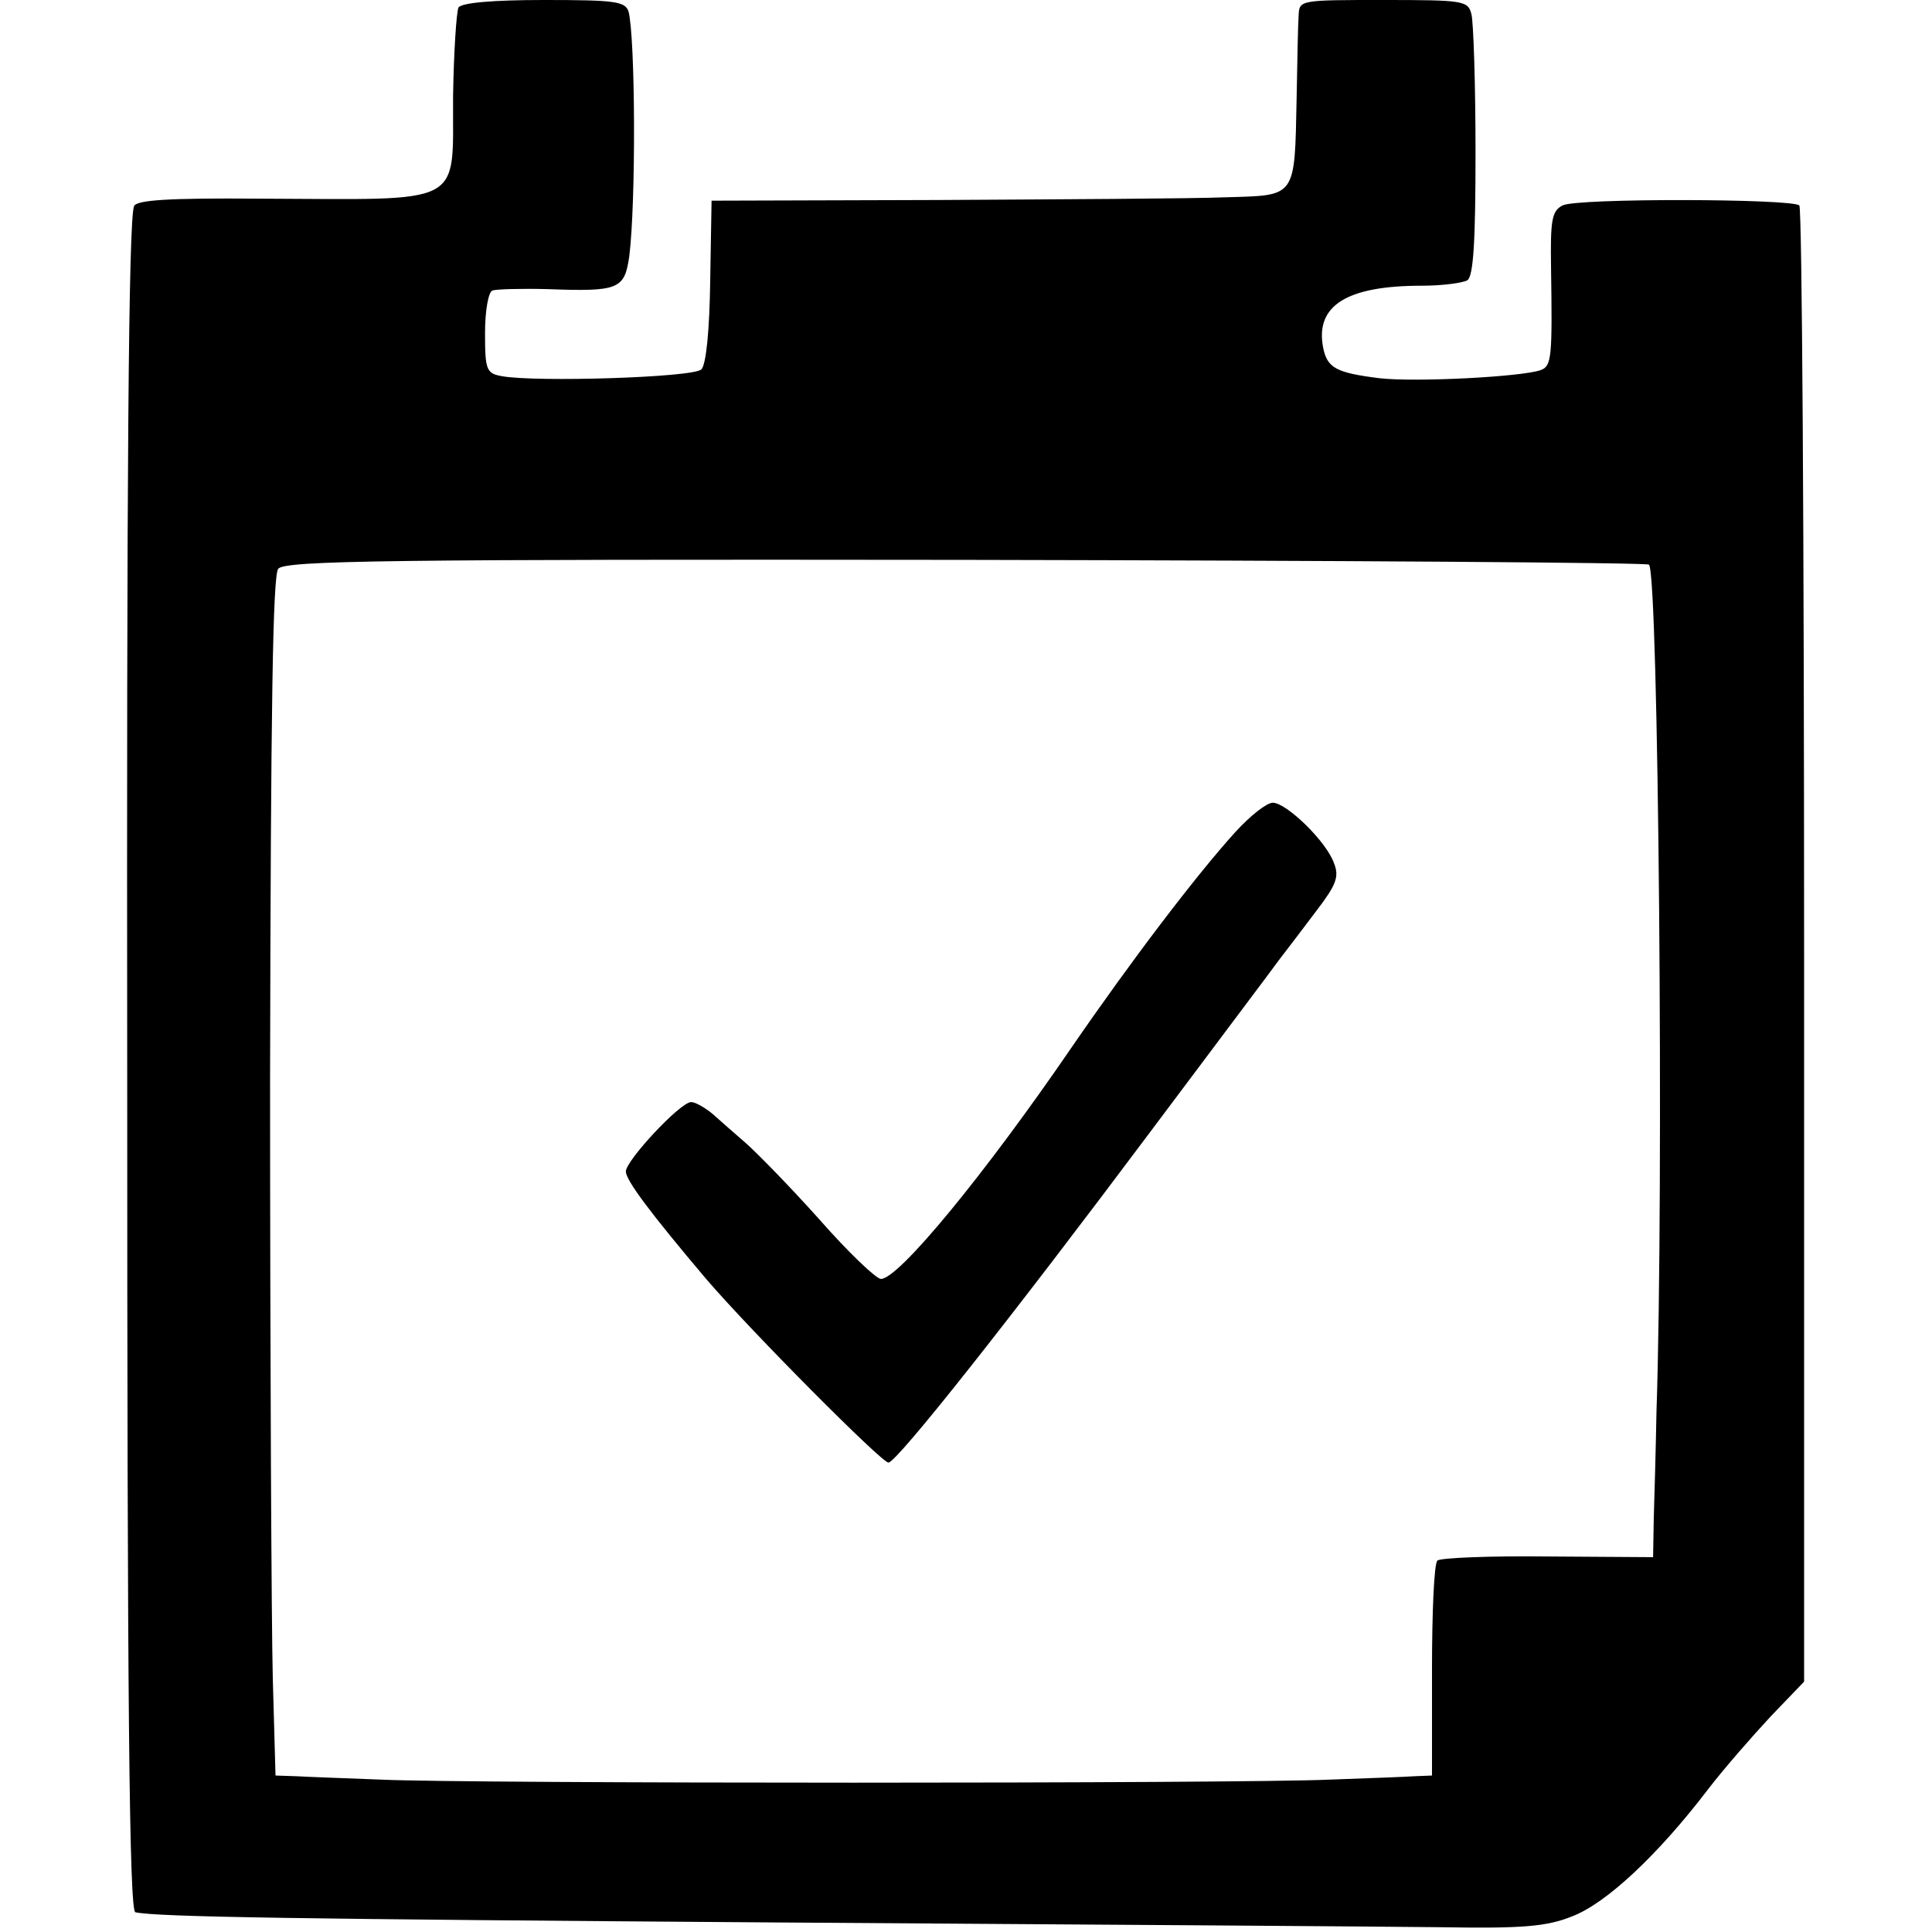
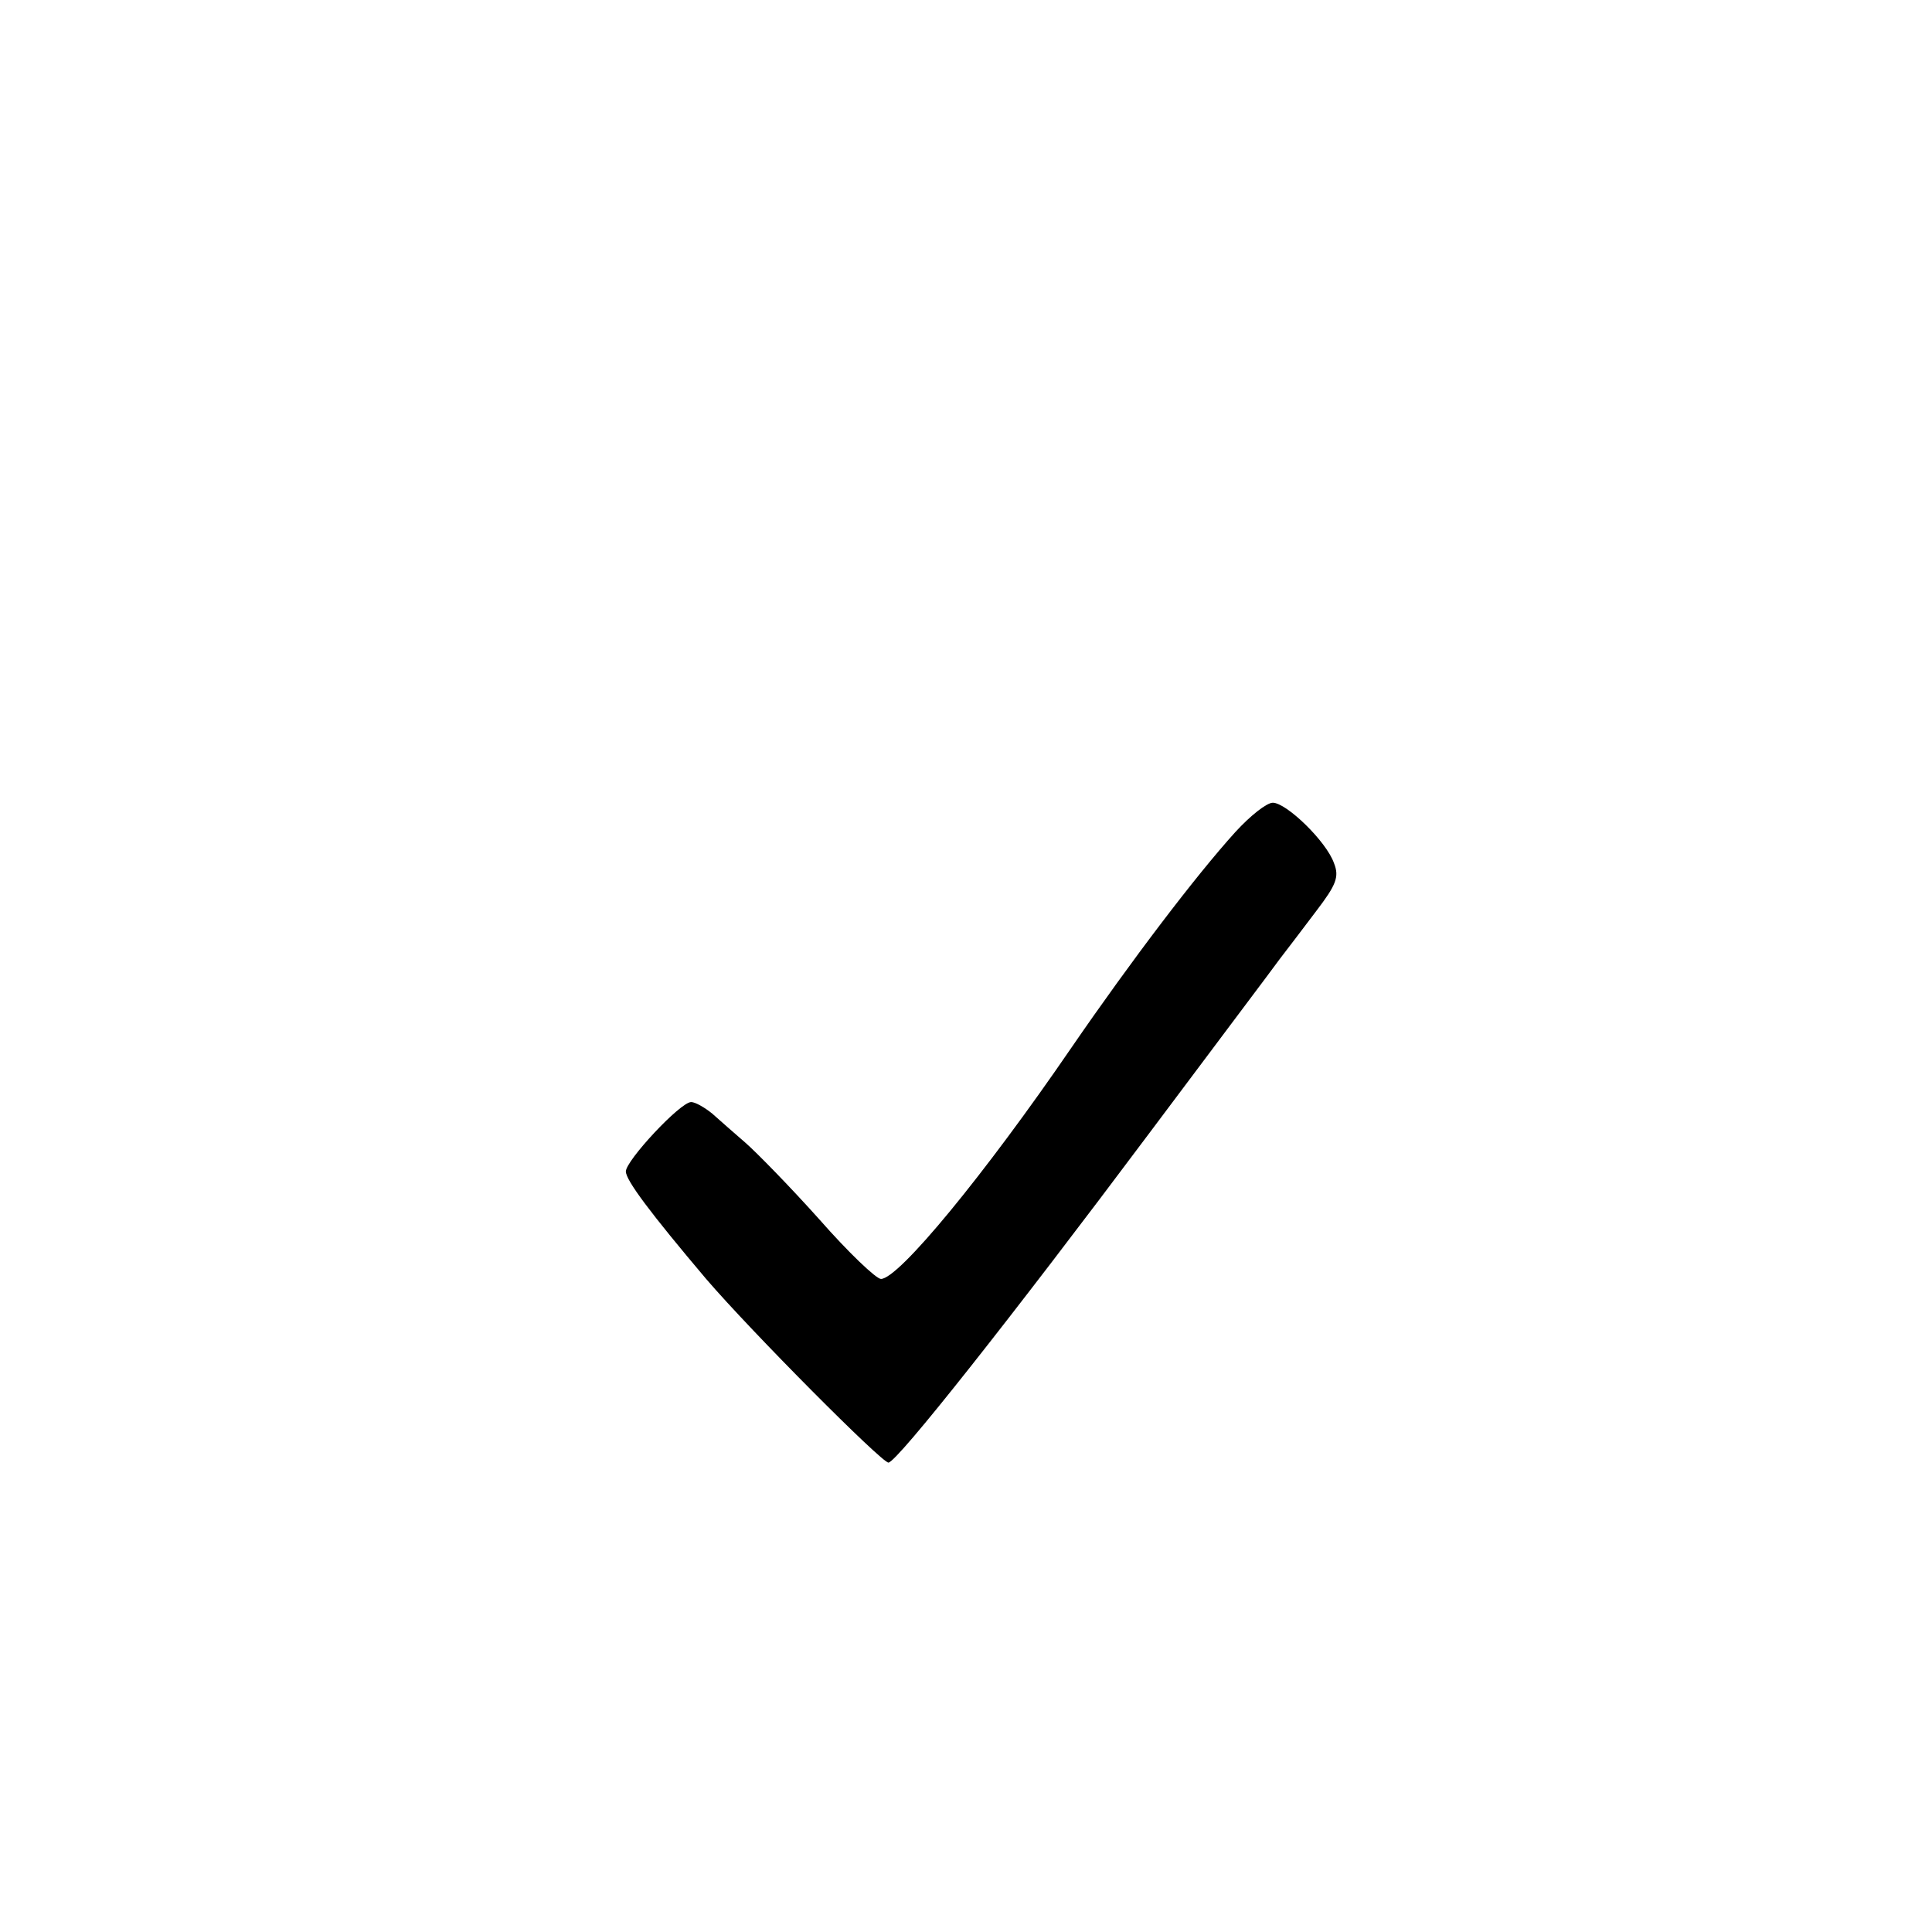
<svg xmlns="http://www.w3.org/2000/svg" version="1.0" width="284pt" height="284pt" viewBox="0 0 284 284" preserveAspectRatio="xMidYMid meet">
  <g transform="translate(0,284) scale(0.1,-0.1)" fill="#000000" stroke="none">
-     <path d="M674 2829 c-3 -6 -7 -65 -8 -131 -1 -164 22 -151 -288 -150 -130 1 -177 -2 -181 -11 -8 -22 -11 -388 -10 -1282 0 -918 3 -1224 12 -1226 33 -7 238 -10 946 -15 457 -3 895 -6 975 -7 118 -2 154 1 191 16 50 19 126 90 200 187 23 30 65 78 92 107 l49 51 0 1082 c0 594 -3 1084 -7 1088 -10 10 -328 11 -348 0 -16 -8 -18 -22 -17 -91 2 -132 1 -145 -15 -151 -28 -10 -184 -18 -237 -12 -64 8 -77 15 -83 45 -12 62 35 91 145 91 30 0 60 4 67 8 9 6 12 58 12 188 0 100 -3 191 -6 203 -5 20 -11 21 -129 21 -122 0 -124 0 -125 -22 -1 -13 -2 -68 -3 -123 -3 -147 0 -142 -104 -145 -48 -2 -238 -3 -422 -4 l-334 -1 -2 -118 c-1 -73 -6 -123 -13 -130 -12 -12 -244 -19 -293 -10 -23 4 -25 9 -25 63 0 34 5 61 11 63 6 2 43 3 81 2 105 -4 113 0 120 48 10 80 9 320 -1 360 -5 15 -20 17 -124 17 -76 0 -121 -4 -126 -11z m1750 -819 c14 -14 22 -919 11 -1245 -1 -55 -3 -126 -4 -157 l-1 -57 -155 1 c-85 1 -158 -2 -162 -6 -5 -4 -8 -77 -8 -162 l0 -154 -25 -1 c-14 -1 -70 -3 -125 -5 -131 -6 -1272 -6 -1395 0 -52 2 -108 4 -125 5 l-30 1 -4 143 c-2 78 -4 474 -4 880 1 550 4 741 12 751 11 12 160 14 1011 13 549 -1 1001 -4 1004 -7z" />
    <path d="M1816 1617 c-58 -64 -153 -189 -241 -317 -128 -187 -254 -340 -280 -340 -7 0 -48 39 -91 88 -43 48 -92 98 -108 112 -16 14 -38 33 -49 43 -11 9 -25 17 -31 17 -16 0 -96 -86 -96 -102 0 -13 36 -61 118 -158 67 -78 258 -270 268 -270 13 1 182 215 384 485 95 127 181 241 191 255 11 14 35 46 54 71 29 38 34 50 26 70 -11 32 -70 89 -90 89 -9 0 -33 -19 -55 -43z" />
  </g>
</svg>